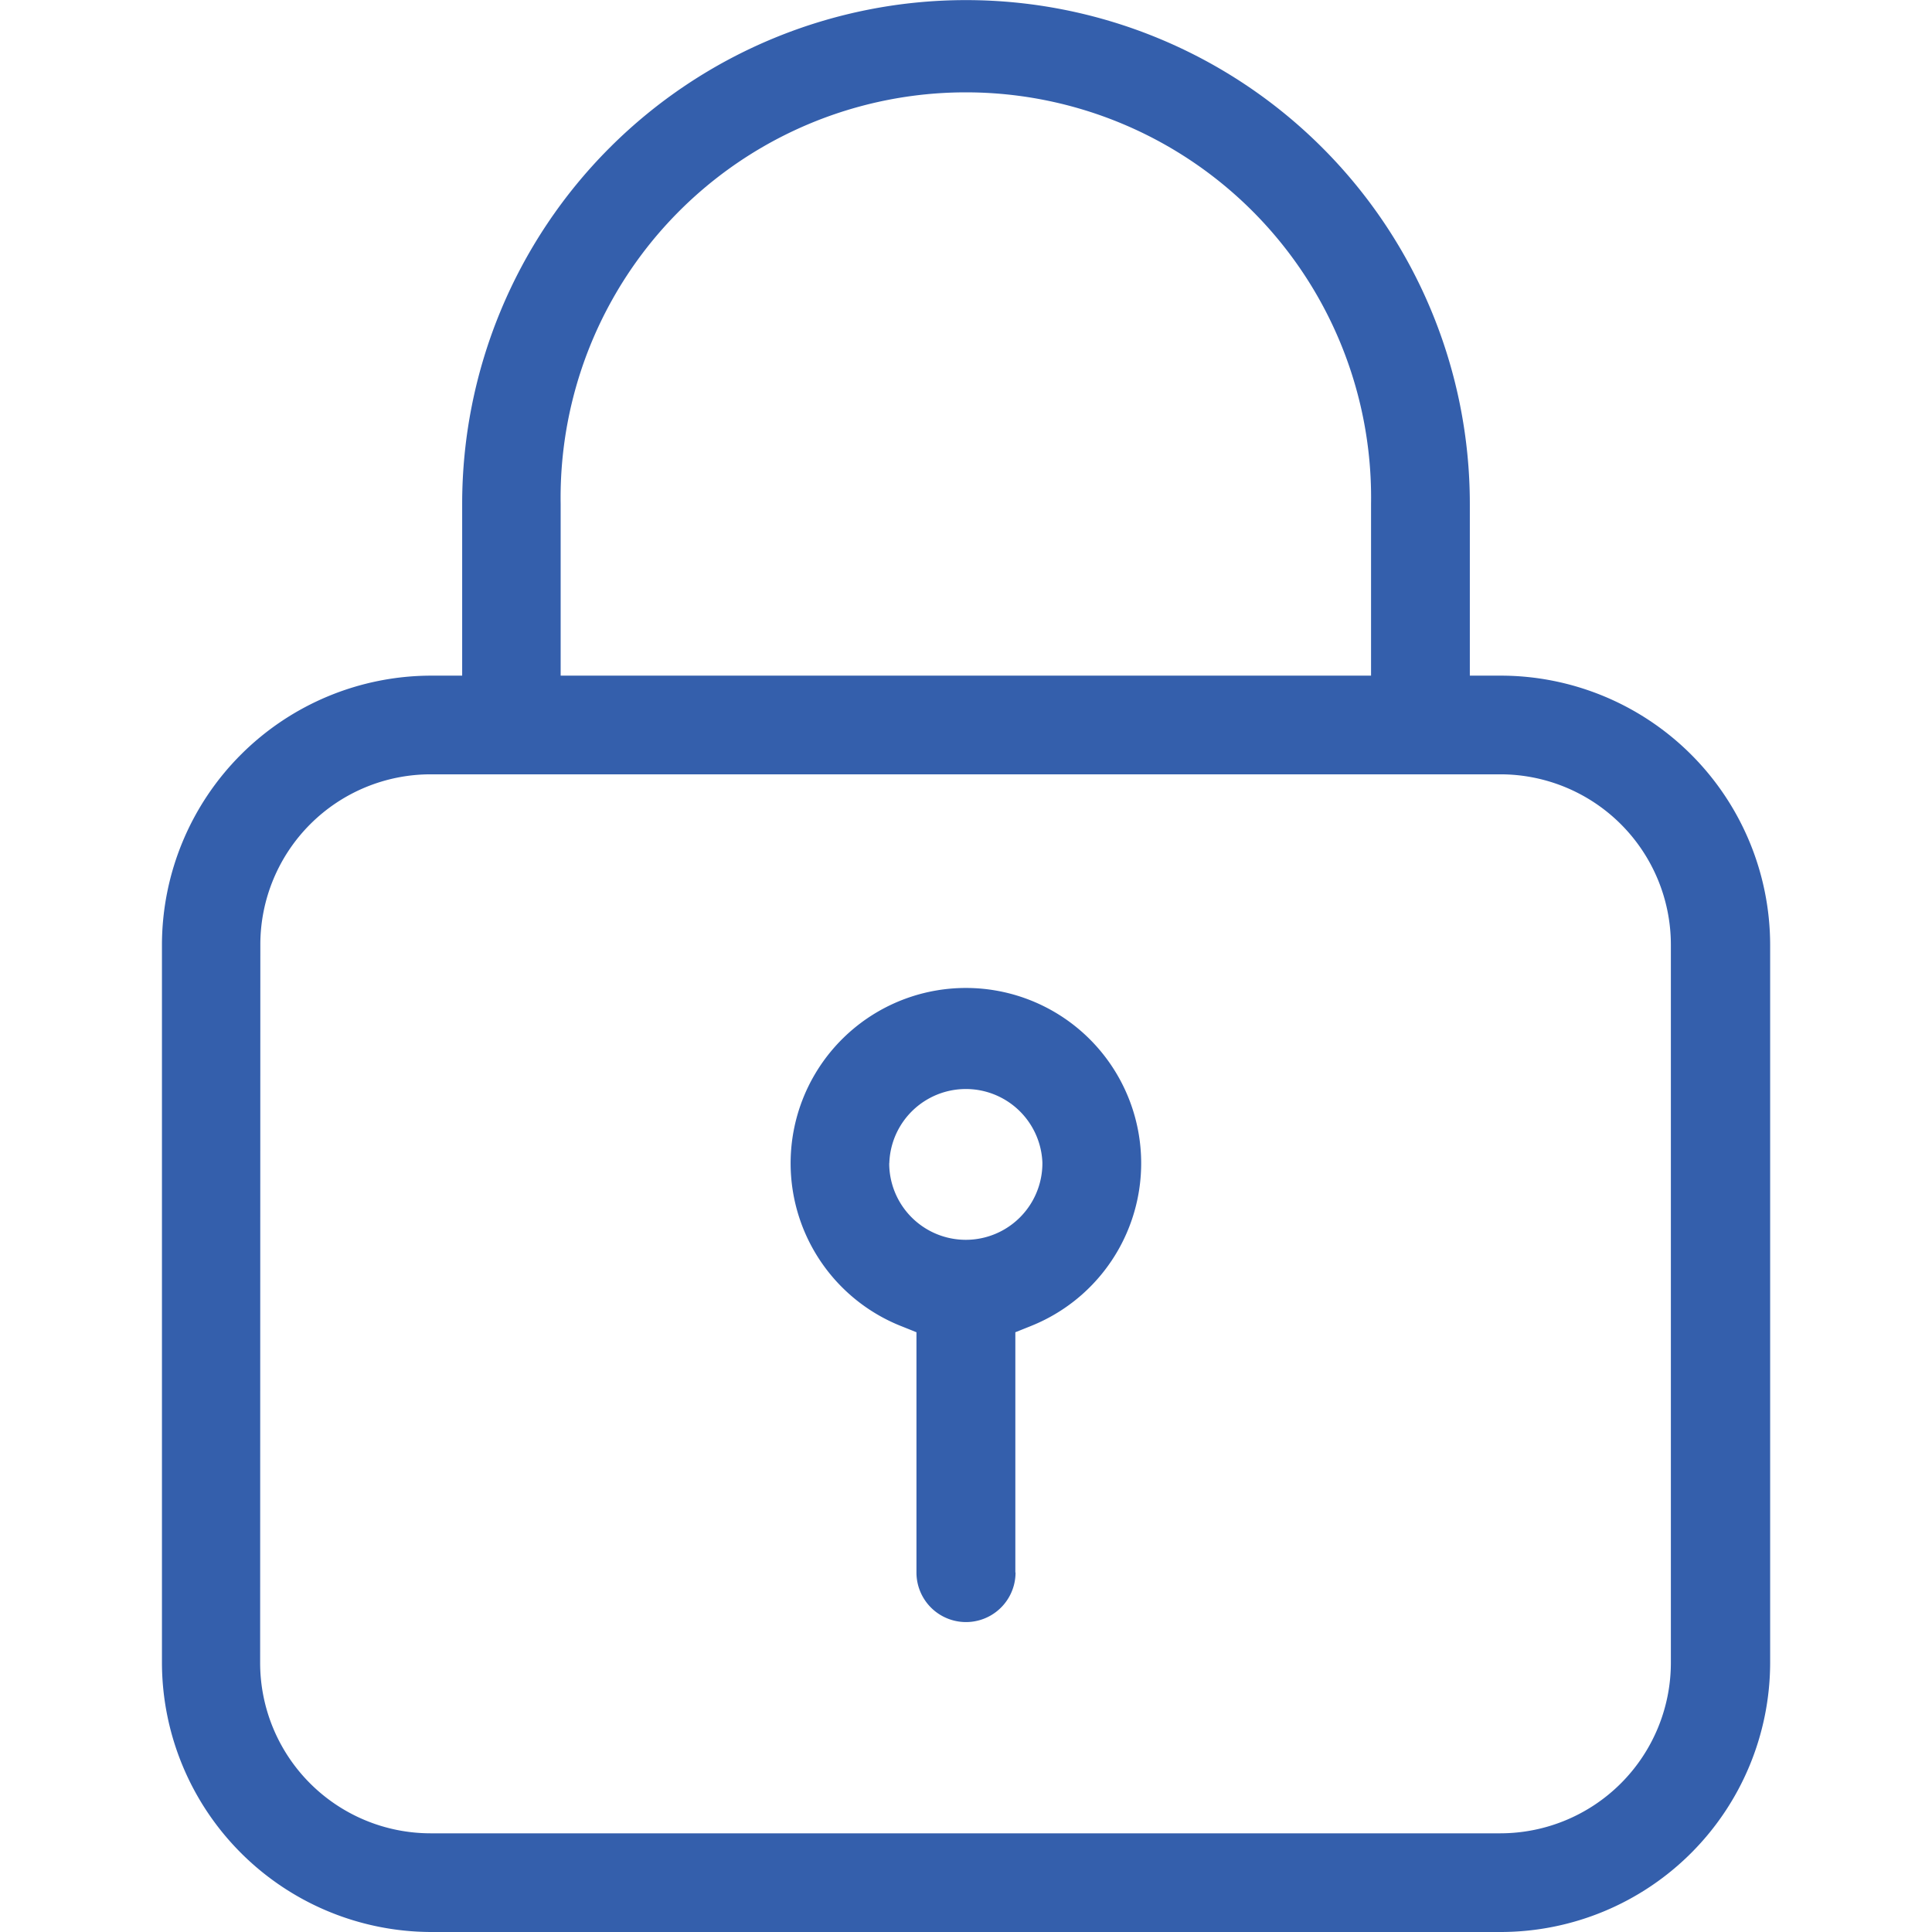
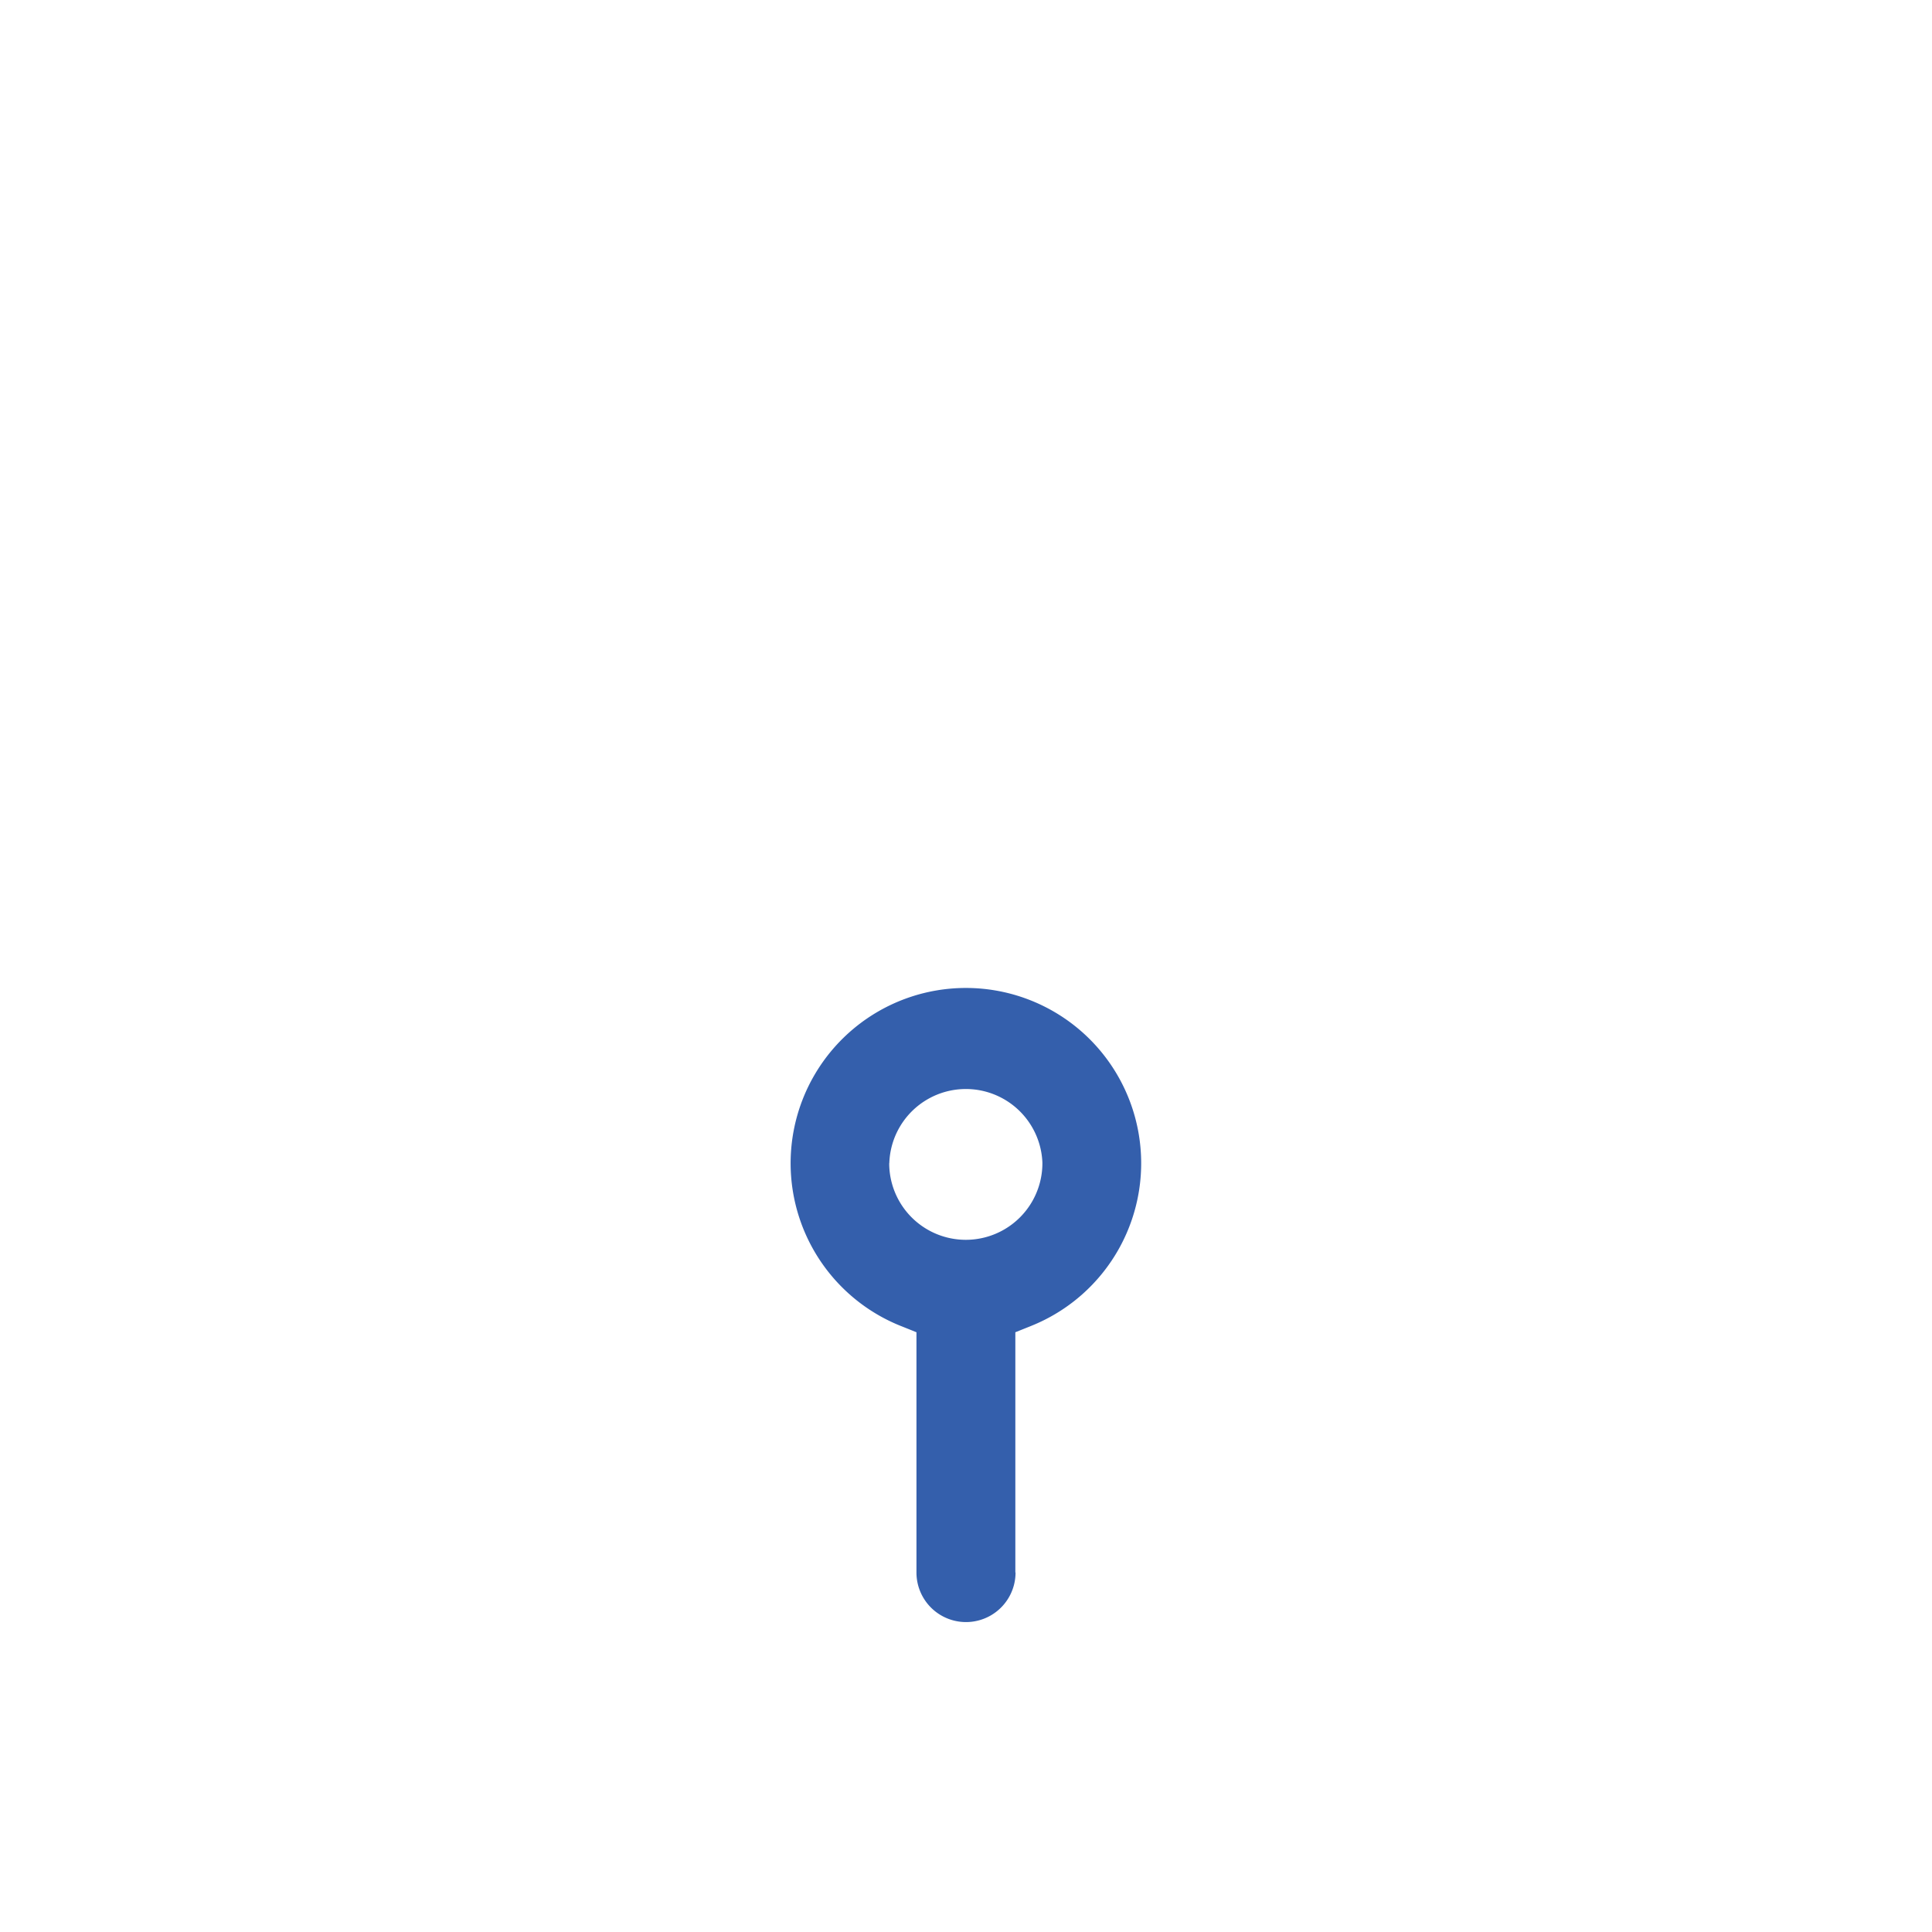
<svg xmlns="http://www.w3.org/2000/svg" id="candado_cerrado" width="16.23" height="19.499" viewBox="0 0 16.23 19.499" _ngcontent-ish-c231="" class="fill-svg-primary-dark" aria-hidden="true" style="width: 12px; height: 12px;">
  <defs _ngcontent-ish-c231="">
    <style _ngcontent-ish-c231="">
      .cls-1 {
        fill: #345fac;
      }
    </style>
  </defs>
  <path id="Trazado_2607" data-name="Trazado 2607" class="cls-1" d="M960.883,546.159v-2.424l.157-.063a1.769,1.769,0,1,0-1.312,0l.157.063v2.425a.5.5,0,0,0,1,0Zm-1.272-4.13a.773.773,0,0,1,1.545-.007v.007a.773.773,0,1,1-1.546,0Z" transform="translate(-952.27 -530.289)" _ngcontent-ish-c231="" />
-   <path id="Trazado_2608" data-name="Trazado 2608" class="cls-1" d="M952.27,539.822v7.252a2.723,2.723,0,0,0,2.716,2.714h10.8a2.722,2.722,0,0,0,2.715-2.714v-7.253a2.721,2.721,0,0,0-2.717-2.713h-.314v-1.733a5.085,5.085,0,1,0-10.17,0v1.733h-.313A2.721,2.721,0,0,0,952.27,539.822Zm4.024-4.447a4.09,4.09,0,1,1,8.179,0v1.733h-8.179Zm-3.031,4.445a1.719,1.719,0,0,1,1.717-1.716h10.8a1.721,1.721,0,0,1,1.719,1.716v7.253a1.722,1.722,0,0,1-1.72,1.719h-10.8a1.721,1.721,0,0,1-1.718-1.719Z" transform="translate(-952.27 -530.289)" _ngcontent-ish-c231="" />
</svg>